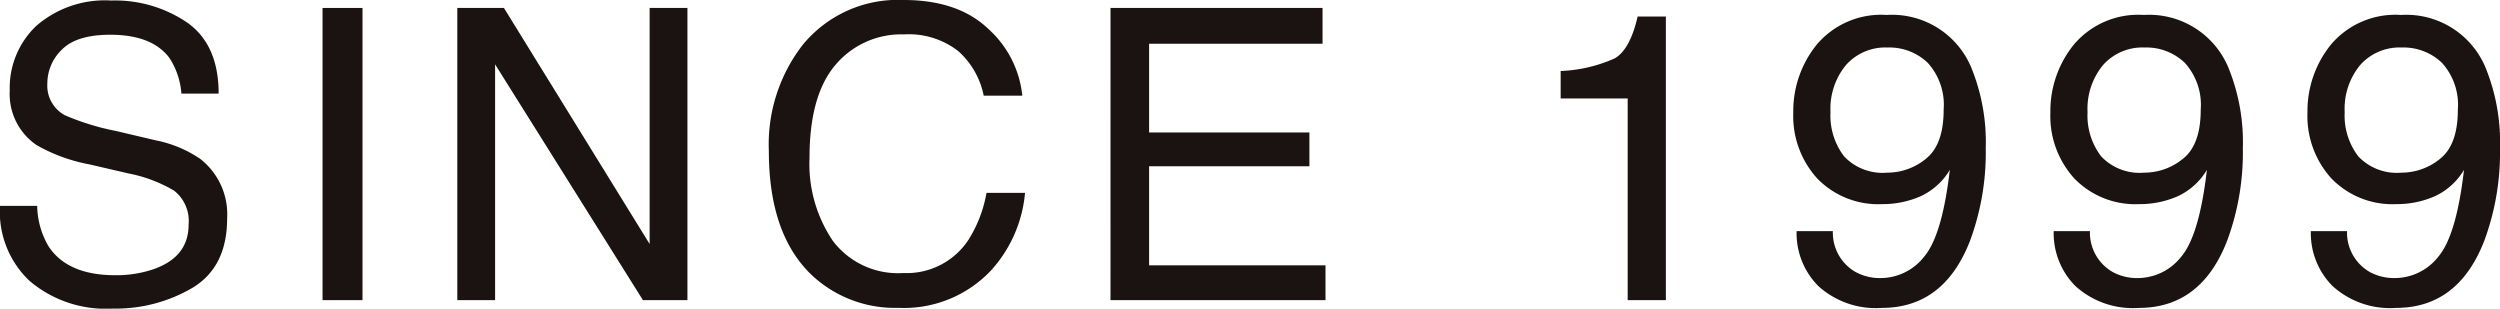
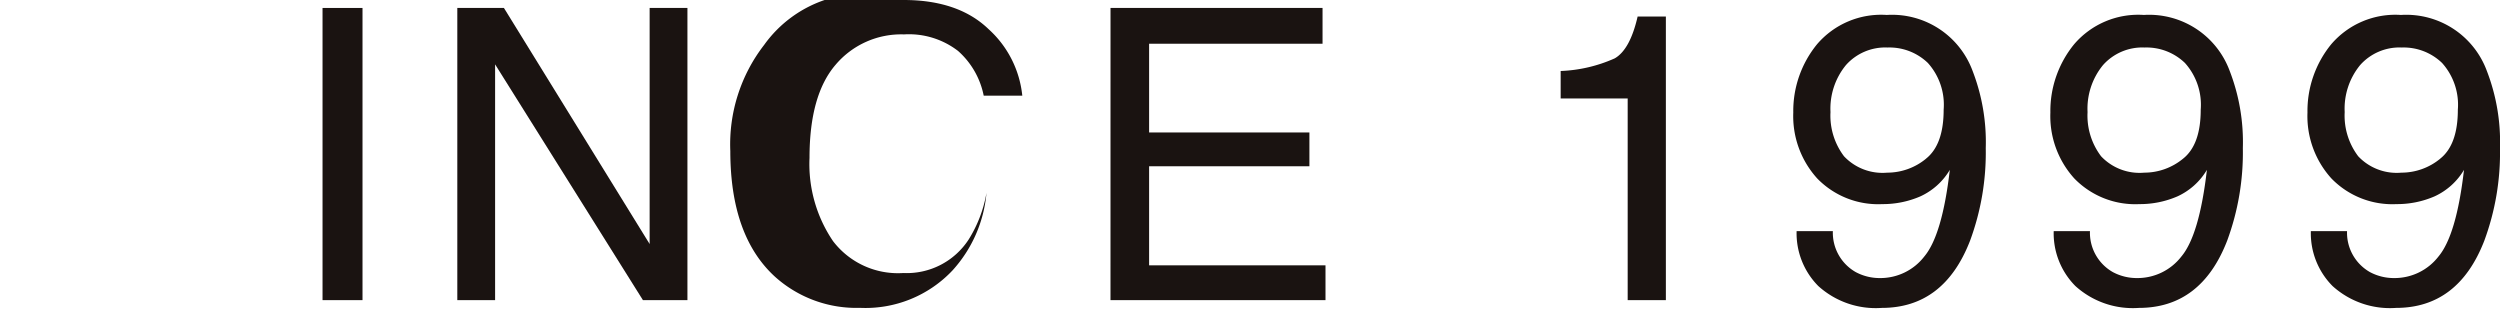
<svg xmlns="http://www.w3.org/2000/svg" width="227.085" height="28.039">
  <defs>
    <clipPath id="a">
      <path fill="none" d="M0 0h227.085v28.039H0z" data-name="長方形 2" />
    </clipPath>
  </defs>
  <g data-name="グループ 2">
    <g fill="#1a1311" clip-path="url(#a)" data-name="グループ 1">
-       <path d="M3.379 18.7a7.466 7.466 0 0 0 1.027 3.668Q6.128 25 10.48 25a10.414 10.414 0 0 0 3.551-.578q3.1-1.122 3.1-4.011a3.508 3.508 0 0 0-1.312-3.09 13 13 0 0 0-4.166-1.571l-3.486-.81a15.414 15.414 0 0 1-4.831-1.752 5.607 5.607 0 0 1-2.45-4.969A7.753 7.753 0 0 1 3.3 2.348a9.5 9.5 0 0 1 6.821-2.3 11.619 11.619 0 0 1 6.9 2.015q2.839 2.014 2.839 6.441h-3.383a6.828 6.828 0 0 0-1.108-3.27q-1.578-2.077-5.352-2.078-3.049 0-4.382 1.337A4.27 4.27 0 0 0 4.3 7.605a3.053 3.053 0 0 0 1.577 2.855 22.6 22.6 0 0 0 4.673 1.44l3.606.85a10.874 10.874 0 0 1 4.027 1.679 6.373 6.373 0 0 1 2.449 5.4q0 4.407-3.126 6.3a13.741 13.741 0 0 1-7.269 1.9 10.7 10.7 0 0 1-7.558-2.519A8.634 8.634 0 0 1 0 18.7Z" data-name="パス 1" />
      <path d="M29.297.723h3.631v26.539h-3.631z" data-name="長方形 1" />
      <path d="M41.539.723h4.235l13.235 21.443V.723h3.433v26.539H58.4L44.972 5.845v21.417h-3.433Z" data-name="パス 2" />
-       <path d="M89.805 2.655a9.424 9.424 0 0 1 3.054 6.034h-3.505a7.326 7.326 0 0 0-2.333-4.064 7.306 7.306 0 0 0-4.906-1.5A7.8 7.8 0 0 0 75.9 5.883q-2.369 2.755-2.368 8.453a12.451 12.451 0 0 0 2.134 7.564 7.416 7.416 0 0 0 6.38 2.9 6.706 6.706 0 0 0 5.946-3.052 11.762 11.762 0 0 0 1.615-4.228h3.5a12.042 12.042 0 0 1-3.072 7.027 10.865 10.865 0 0 1-8.429 3.416 11.048 11.048 0 0 1-7.68-2.8q-4.089-3.707-4.089-11.445a14.741 14.741 0 0 1 3.071-9.635A11.159 11.159 0 0 1 82.074 0q4.981 0 7.731 2.655" data-name="パス 3" />
+       <path d="M89.805 2.655a9.424 9.424 0 0 1 3.054 6.034h-3.505a7.326 7.326 0 0 0-2.333-4.064 7.306 7.306 0 0 0-4.906-1.5A7.8 7.8 0 0 0 75.9 5.883q-2.369 2.755-2.368 8.453a12.451 12.451 0 0 0 2.134 7.564 7.416 7.416 0 0 0 6.38 2.9 6.706 6.706 0 0 0 5.946-3.052 11.762 11.762 0 0 0 1.615-4.228a12.042 12.042 0 0 1-3.072 7.027 10.865 10.865 0 0 1-8.429 3.416 11.048 11.048 0 0 1-7.68-2.8q-4.089-3.707-4.089-11.445a14.741 14.741 0 0 1 3.071-9.635A11.159 11.159 0 0 1 82.074 0q4.981 0 7.731 2.655" data-name="パス 3" />
      <path d="M100.873.723h19.259v3.252h-15.754v8.058h14.561V15.1h-14.561v9H120.4v3.161h-19.53Z" data-name="パス 4" />
      <path d="M141.761 8.942V6.449a13.228 13.228 0 0 0 4.914-1.149q1.391-.8 2.078-3.8h2.565v25.761h-3.469V8.942Z" data-name="パス 5" />
      <path d="M166.486 20.993a4.111 4.111 0 0 0 2.078 3.722 4.6 4.6 0 0 0 2.24.542 5.036 5.036 0 0 0 3.975-1.943q1.642-1.943 2.33-7.885a6.021 6.021 0 0 1-2.682 2.411 8.535 8.535 0 0 1-3.442.7 7.709 7.709 0 0 1-5.917-2.328 8.424 8.424 0 0 1-2.177-5.992 9.585 9.585 0 0 1 2.15-6.191 7.659 7.659 0 0 1 6.341-2.671 7.8 7.8 0 0 1 7.8 5.092 17.931 17.931 0 0 1 1.192 7.005 23.079 23.079 0 0 1-1.427 8.413q-2.367 6.1-8.022 6.1a7.767 7.767 0 0 1-5.763-1.988 6.8 6.8 0 0 1-1.969-4.986Zm8.464-6.583q1.6-1.273 1.6-4.447a5.68 5.68 0 0 0-1.436-4.247 5.026 5.026 0 0 0-3.659-1.4 4.775 4.775 0 0 0-3.784 1.6 6.235 6.235 0 0 0-1.4 4.266 6.111 6.111 0 0 0 1.229 4.013 4.8 4.8 0 0 0 3.92 1.488 5.538 5.538 0 0 0 3.532-1.271" data-name="パス 6" />
      <path d="M189.839 20.993a4.111 4.111 0 0 0 2.078 3.722 4.6 4.6 0 0 0 2.24.542 5.036 5.036 0 0 0 3.975-1.943q1.643-1.943 2.33-7.885a6.021 6.021 0 0 1-2.682 2.411 8.535 8.535 0 0 1-3.442.7 7.709 7.709 0 0 1-5.917-2.328 8.424 8.424 0 0 1-2.177-5.992 9.585 9.585 0 0 1 2.15-6.191 7.659 7.659 0 0 1 6.341-2.671 7.8 7.8 0 0 1 7.8 5.092 17.931 17.931 0 0 1 1.192 7.005 23.079 23.079 0 0 1-1.427 8.413q-2.367 6.1-8.022 6.1a7.767 7.767 0 0 1-5.763-1.988 6.8 6.8 0 0 1-1.969-4.986Zm8.461-6.583q1.6-1.273 1.6-4.447a5.68 5.68 0 0 0-1.436-4.247 5.026 5.026 0 0 0-3.659-1.4 4.775 4.775 0 0 0-3.784 1.6 6.235 6.235 0 0 0-1.4 4.266 6.111 6.111 0 0 0 1.229 4.013 4.8 4.8 0 0 0 3.92 1.488 5.538 5.538 0 0 0 3.53-1.273" data-name="パス 7" />
      <path d="M213.192 20.993a4.111 4.111 0 0 0 2.078 3.722 4.6 4.6 0 0 0 2.24.542 5.036 5.036 0 0 0 3.975-1.943q1.643-1.943 2.33-7.885a6.021 6.021 0 0 1-2.682 2.411 8.535 8.535 0 0 1-3.442.7 7.709 7.709 0 0 1-5.917-2.328 8.424 8.424 0 0 1-2.177-5.992 9.585 9.585 0 0 1 2.15-6.191 7.659 7.659 0 0 1 6.341-2.671 7.8 7.8 0 0 1 7.805 5.092 17.931 17.931 0 0 1 1.192 7.005 23.079 23.079 0 0 1-1.427 8.413q-2.367 6.1-8.022 6.1a7.767 7.767 0 0 1-5.763-1.988 6.8 6.8 0 0 1-1.969-4.986Zm8.464-6.583q1.6-1.273 1.6-4.447a5.681 5.681 0 0 0-1.436-4.247 5.026 5.026 0 0 0-3.659-1.4 4.775 4.775 0 0 0-3.784 1.6 6.235 6.235 0 0 0-1.4 4.266 6.111 6.111 0 0 0 1.229 4.013 4.8 4.8 0 0 0 3.92 1.488 5.538 5.538 0 0 0 3.532-1.271" data-name="パス 8" />
    </g>
  </g>
</svg>